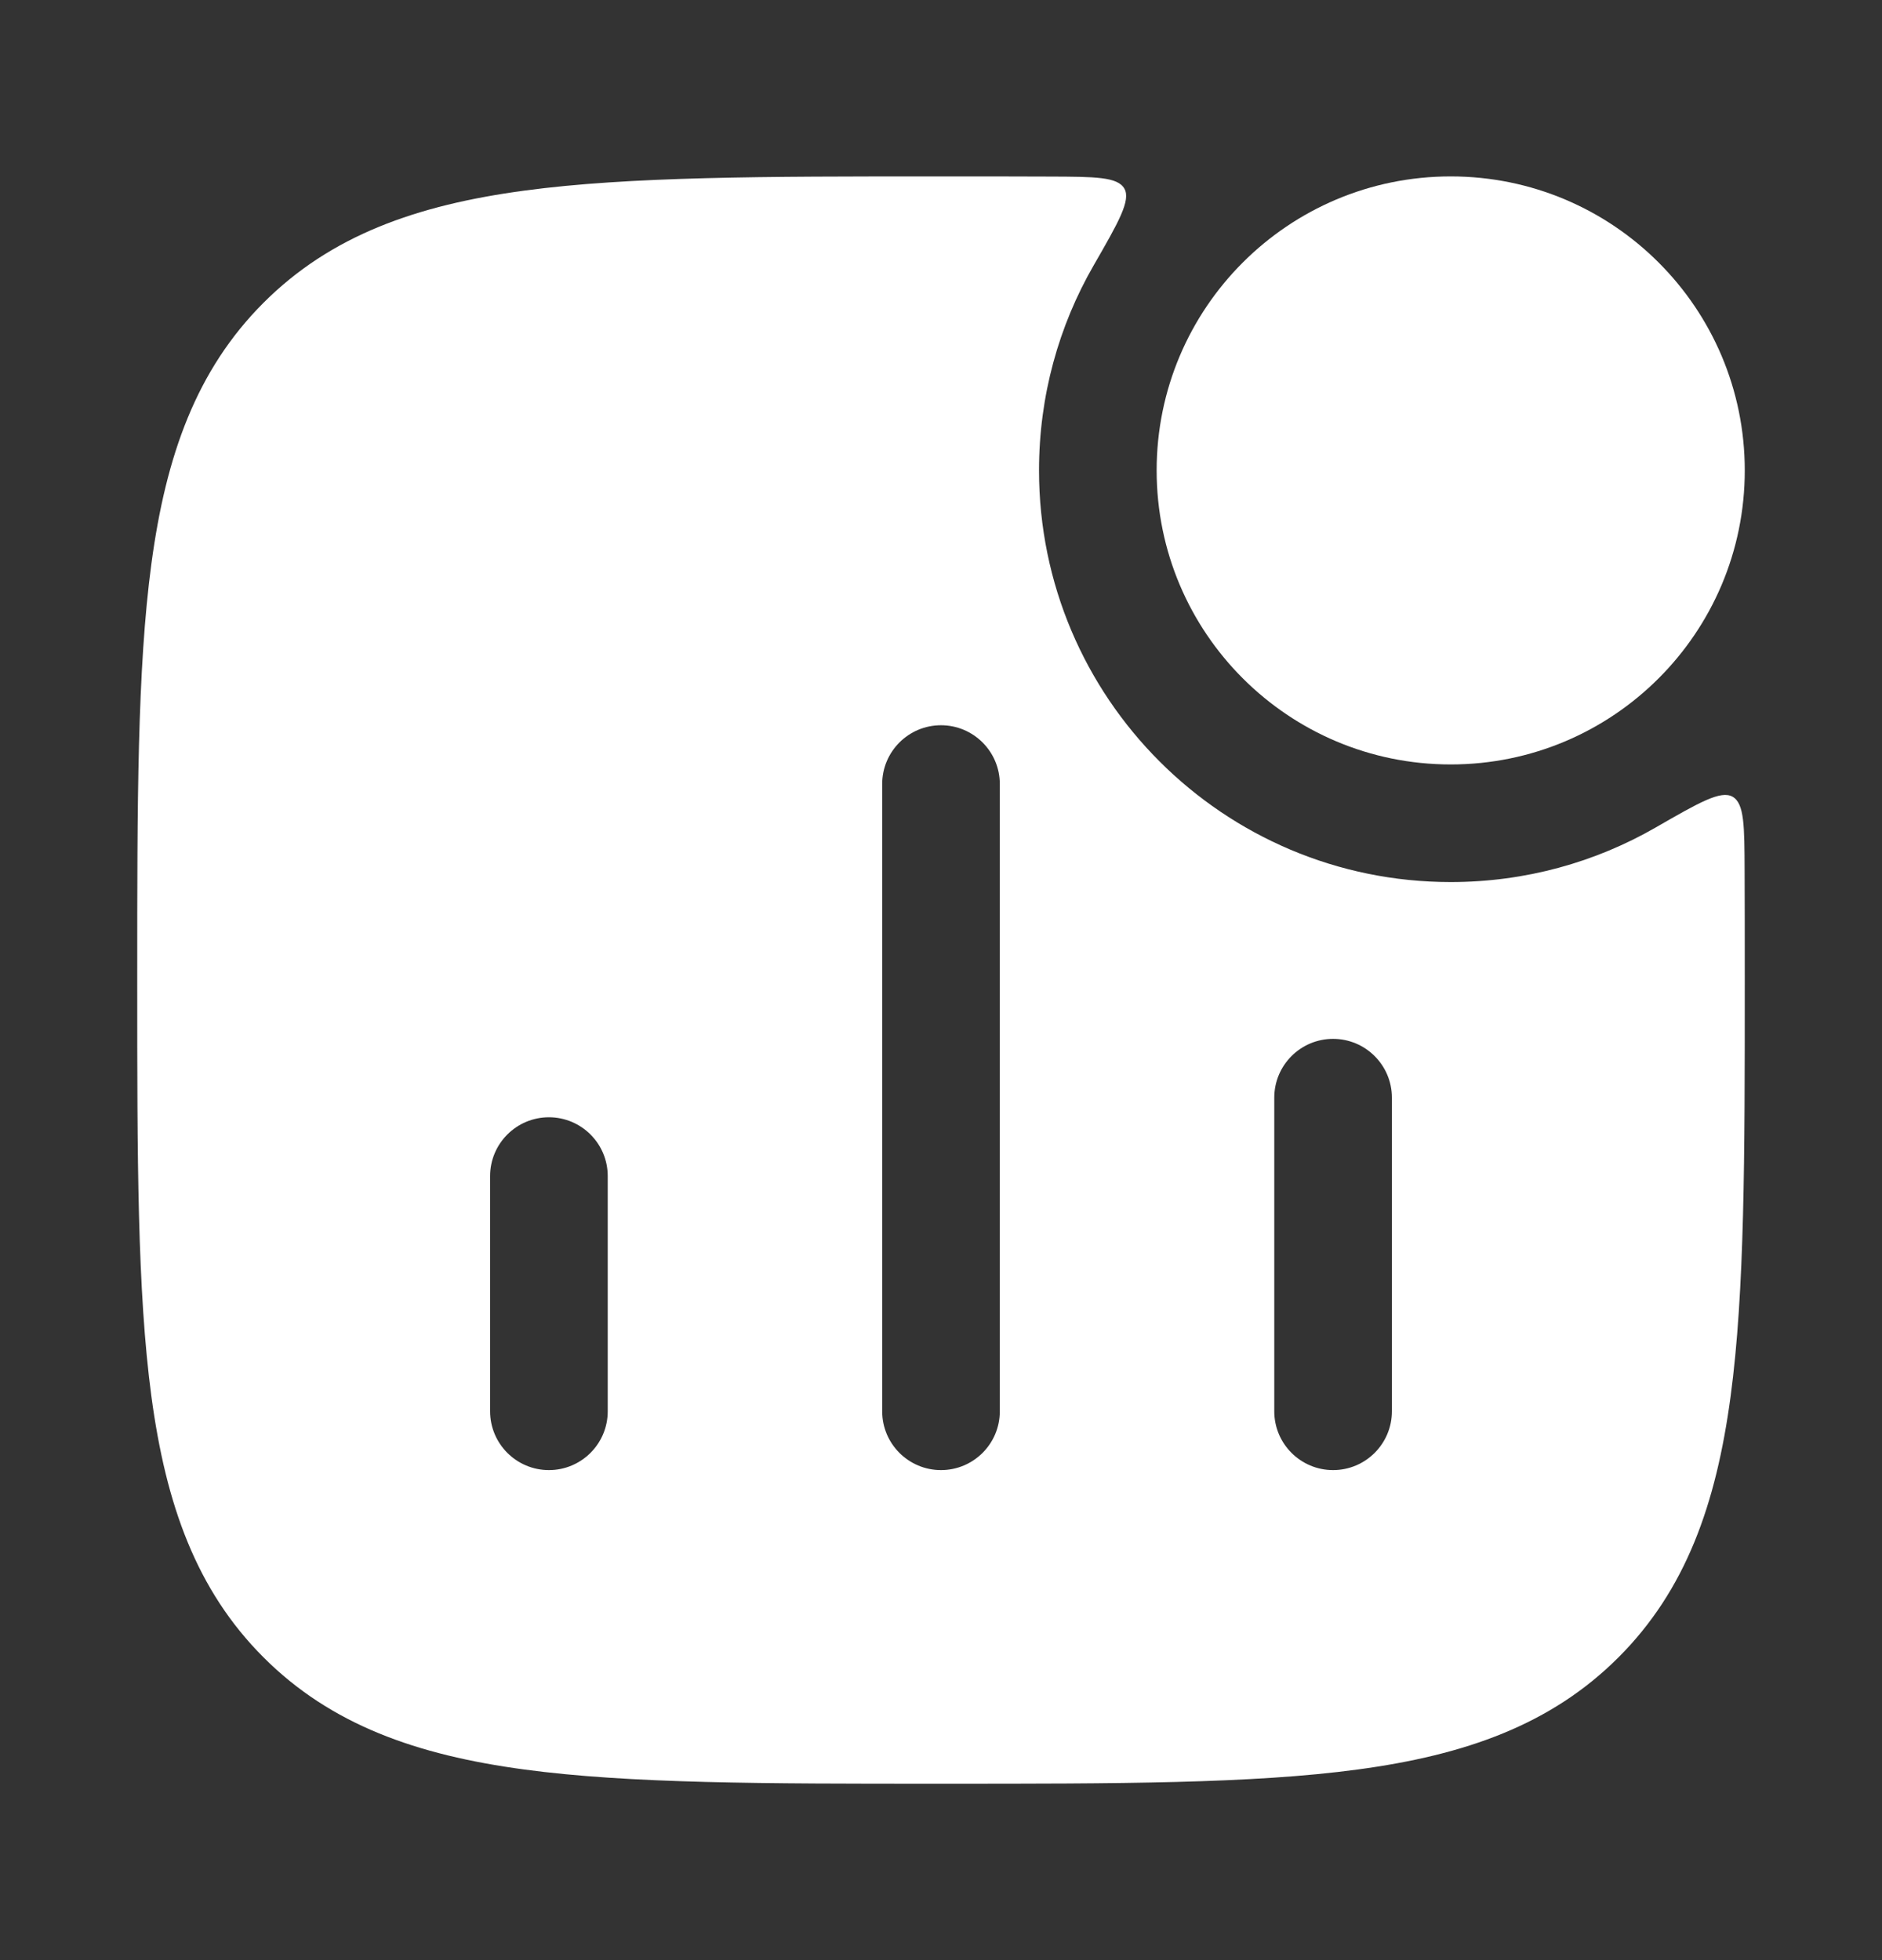
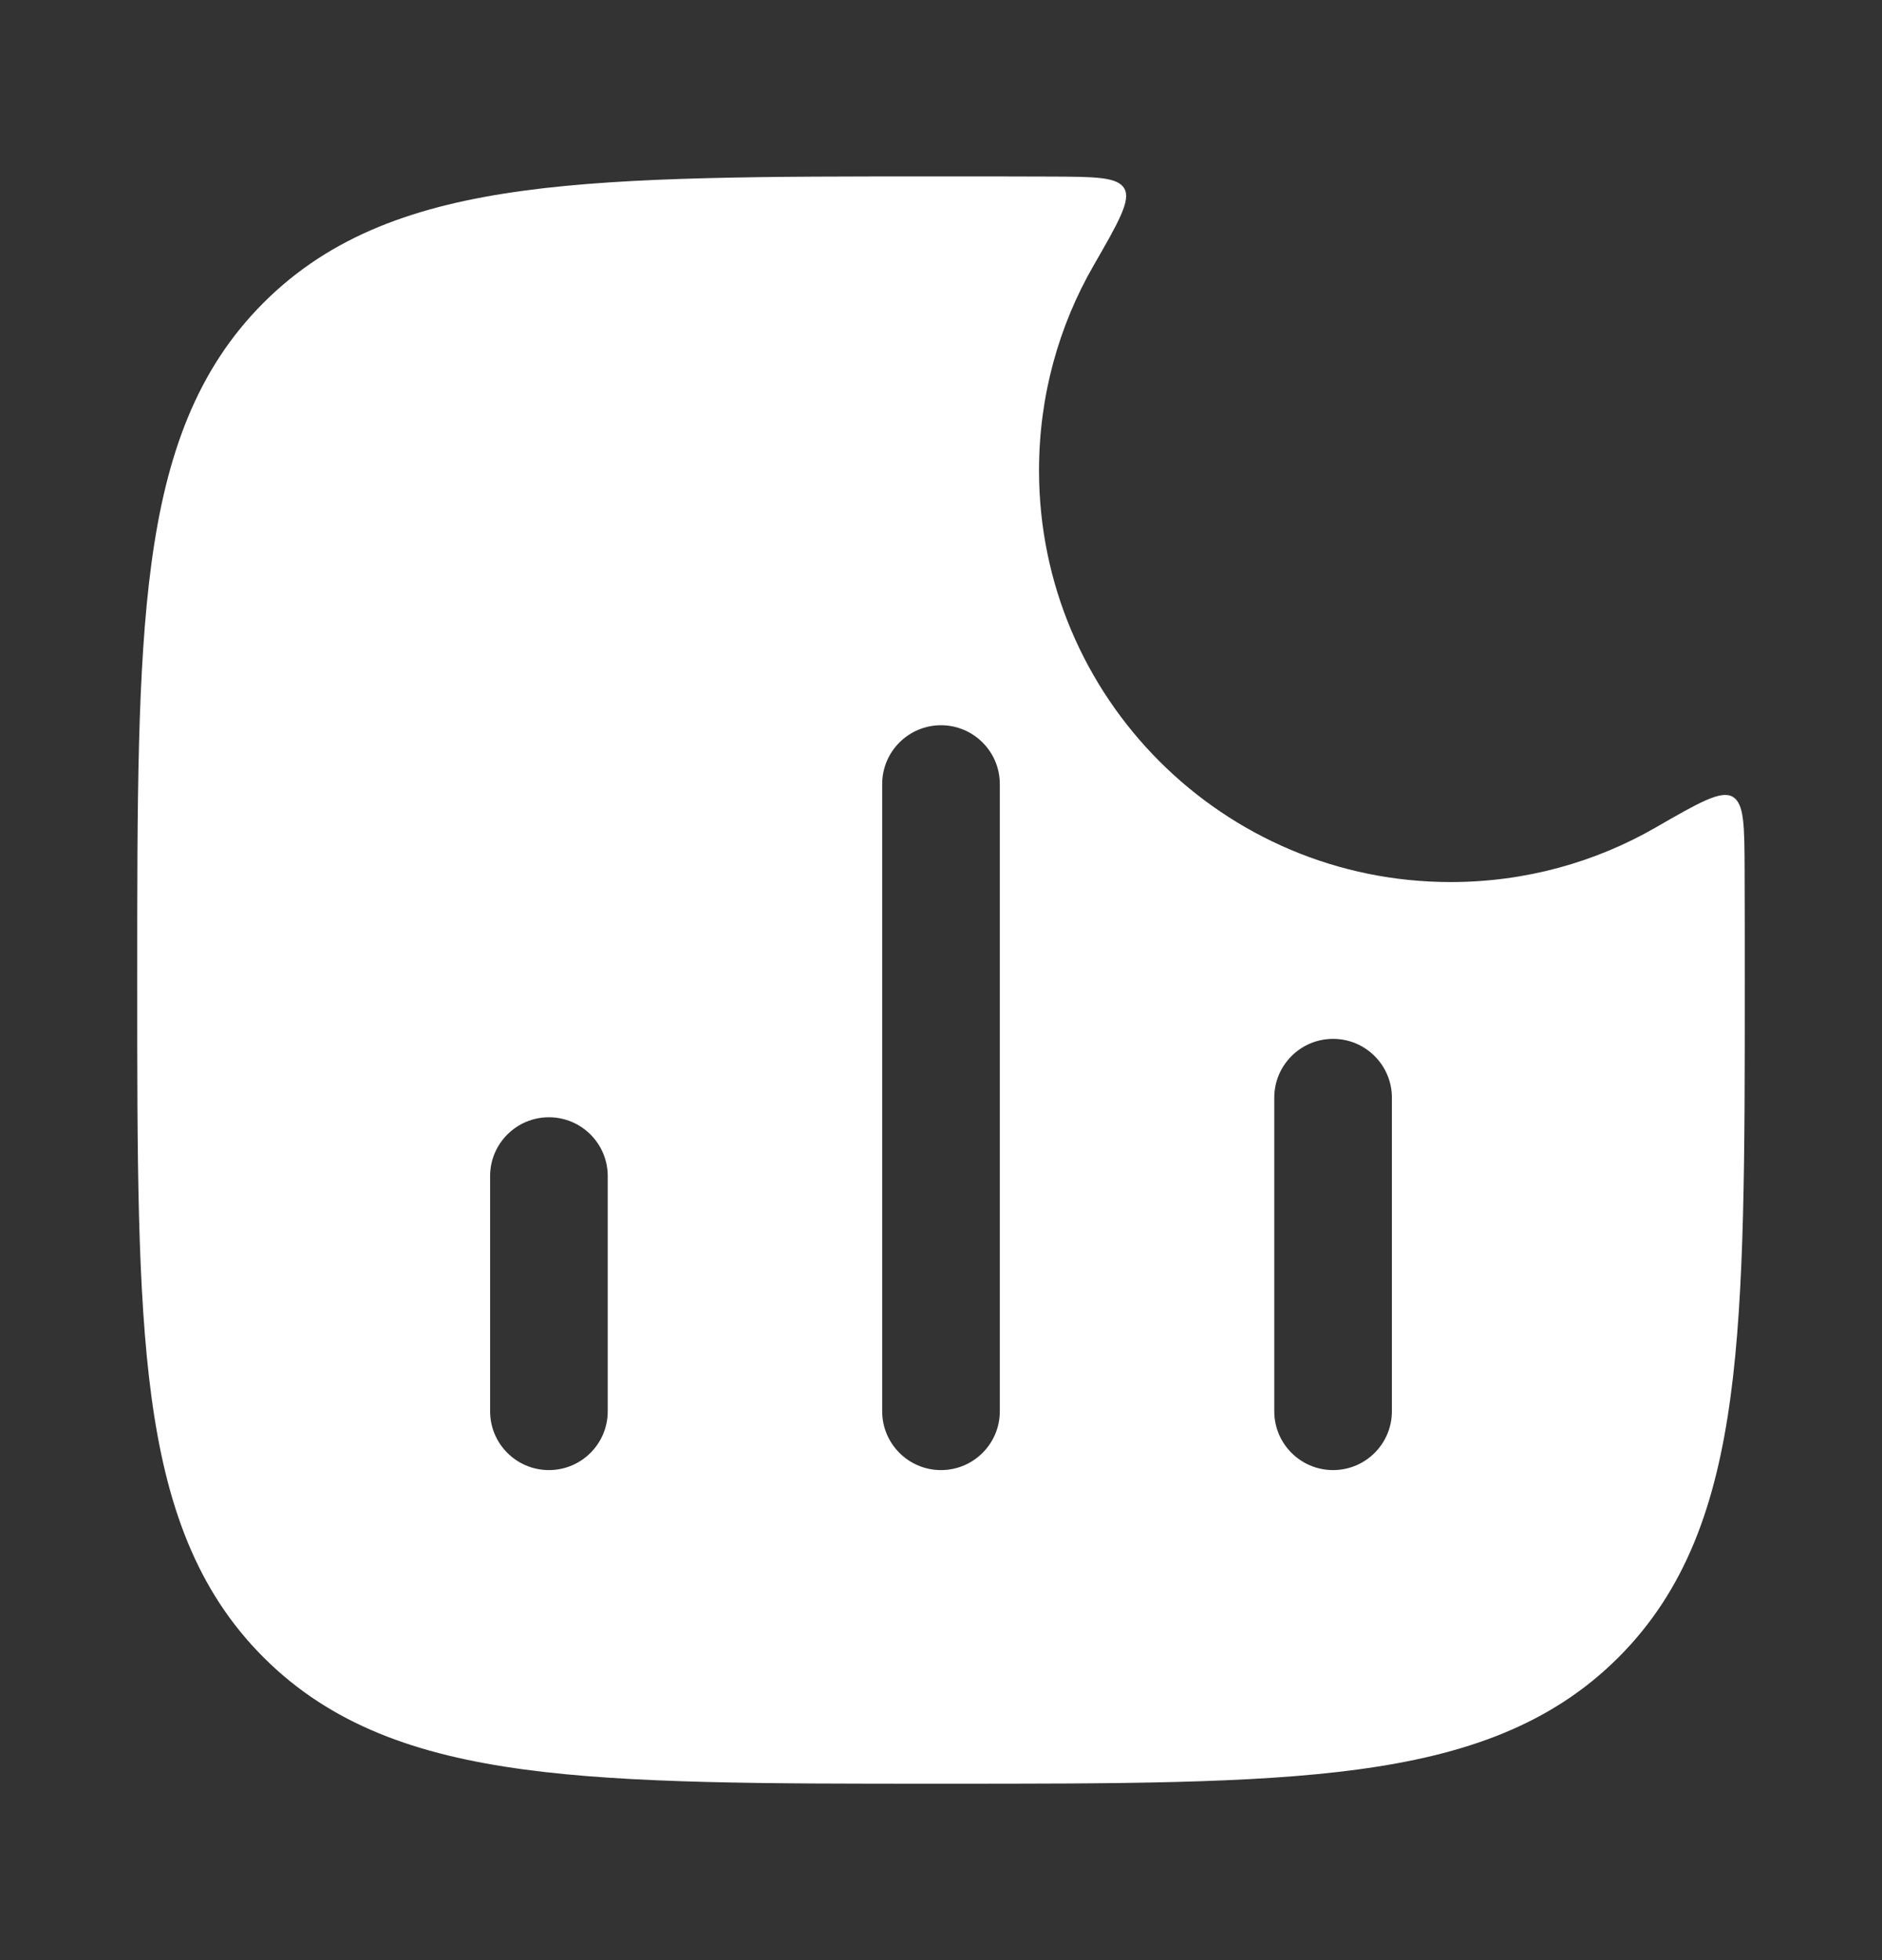
<svg xmlns="http://www.w3.org/2000/svg" width="24" height="25" viewBox="0 0 24 25" fill="none">
  <rect x="0" y="0" width="24" height="25" fill="#333333" stroke="none" />
  <path fill-rule="evenodd" clip-rule="evenodd" d="M14.338 2.405C14.252 2.255 13.966 2.254 13.392 2.252C12.968 2.25 12.523 2.25 12.057 2.25H11.943C9.752 2.25 8.031 2.25 6.688 2.431C5.311 2.616 4.219 3.003 3.361 3.861C2.503 4.719 2.116 5.811 1.931 7.188C1.75 8.531 1.75 10.252 1.75 12.443V12.557C1.75 14.748 1.75 16.469 1.931 17.812C2.116 19.189 2.503 20.281 3.361 21.139C4.219 21.997 5.311 22.384 6.688 22.569C8.031 22.75 9.752 22.75 11.943 22.75H12.057C14.248 22.75 15.969 22.75 17.312 22.569C18.689 22.384 19.781 21.997 20.639 21.139C21.497 20.281 21.884 19.189 22.069 17.812C22.25 16.469 22.25 14.748 22.25 12.557V12.443C22.25 11.977 22.25 11.532 22.248 11.108C22.246 10.534 22.245 10.248 22.095 10.162C21.945 10.076 21.668 10.235 21.114 10.554C20.345 10.997 19.452 11.25 18.5 11.25C15.601 11.25 13.25 8.899 13.25 6C13.25 5.048 13.503 4.155 13.946 3.386C14.265 2.832 14.424 2.554 14.338 2.405ZM12.75 10C12.75 9.586 12.414 9.25 12 9.25C11.586 9.25 11.25 9.586 11.25 10V18C11.25 18.414 11.586 18.75 12 18.75C12.414 18.75 12.75 18.414 12.75 18V10ZM17.75 14C17.75 13.586 17.414 13.25 17 13.25C16.586 13.25 16.25 13.586 16.25 14V18C16.25 18.414 16.586 18.75 17 18.75C17.414 18.75 17.75 18.414 17.75 18V14ZM7.75 15C7.75 14.586 7.414 14.25 7 14.25C6.586 14.25 6.25 14.586 6.25 15V18C6.25 18.414 6.586 18.75 7 18.75C7.414 18.75 7.75 18.414 7.75 18V15Z" fill="white" />
-   <path d="M14.75 6C14.75 3.929 16.429 2.25 18.5 2.25C20.571 2.25 22.25 3.929 22.25 6C22.25 8.071 20.571 9.75 18.5 9.75C16.429 9.75 14.75 8.071 14.75 6Z" fill="white" />
</svg>